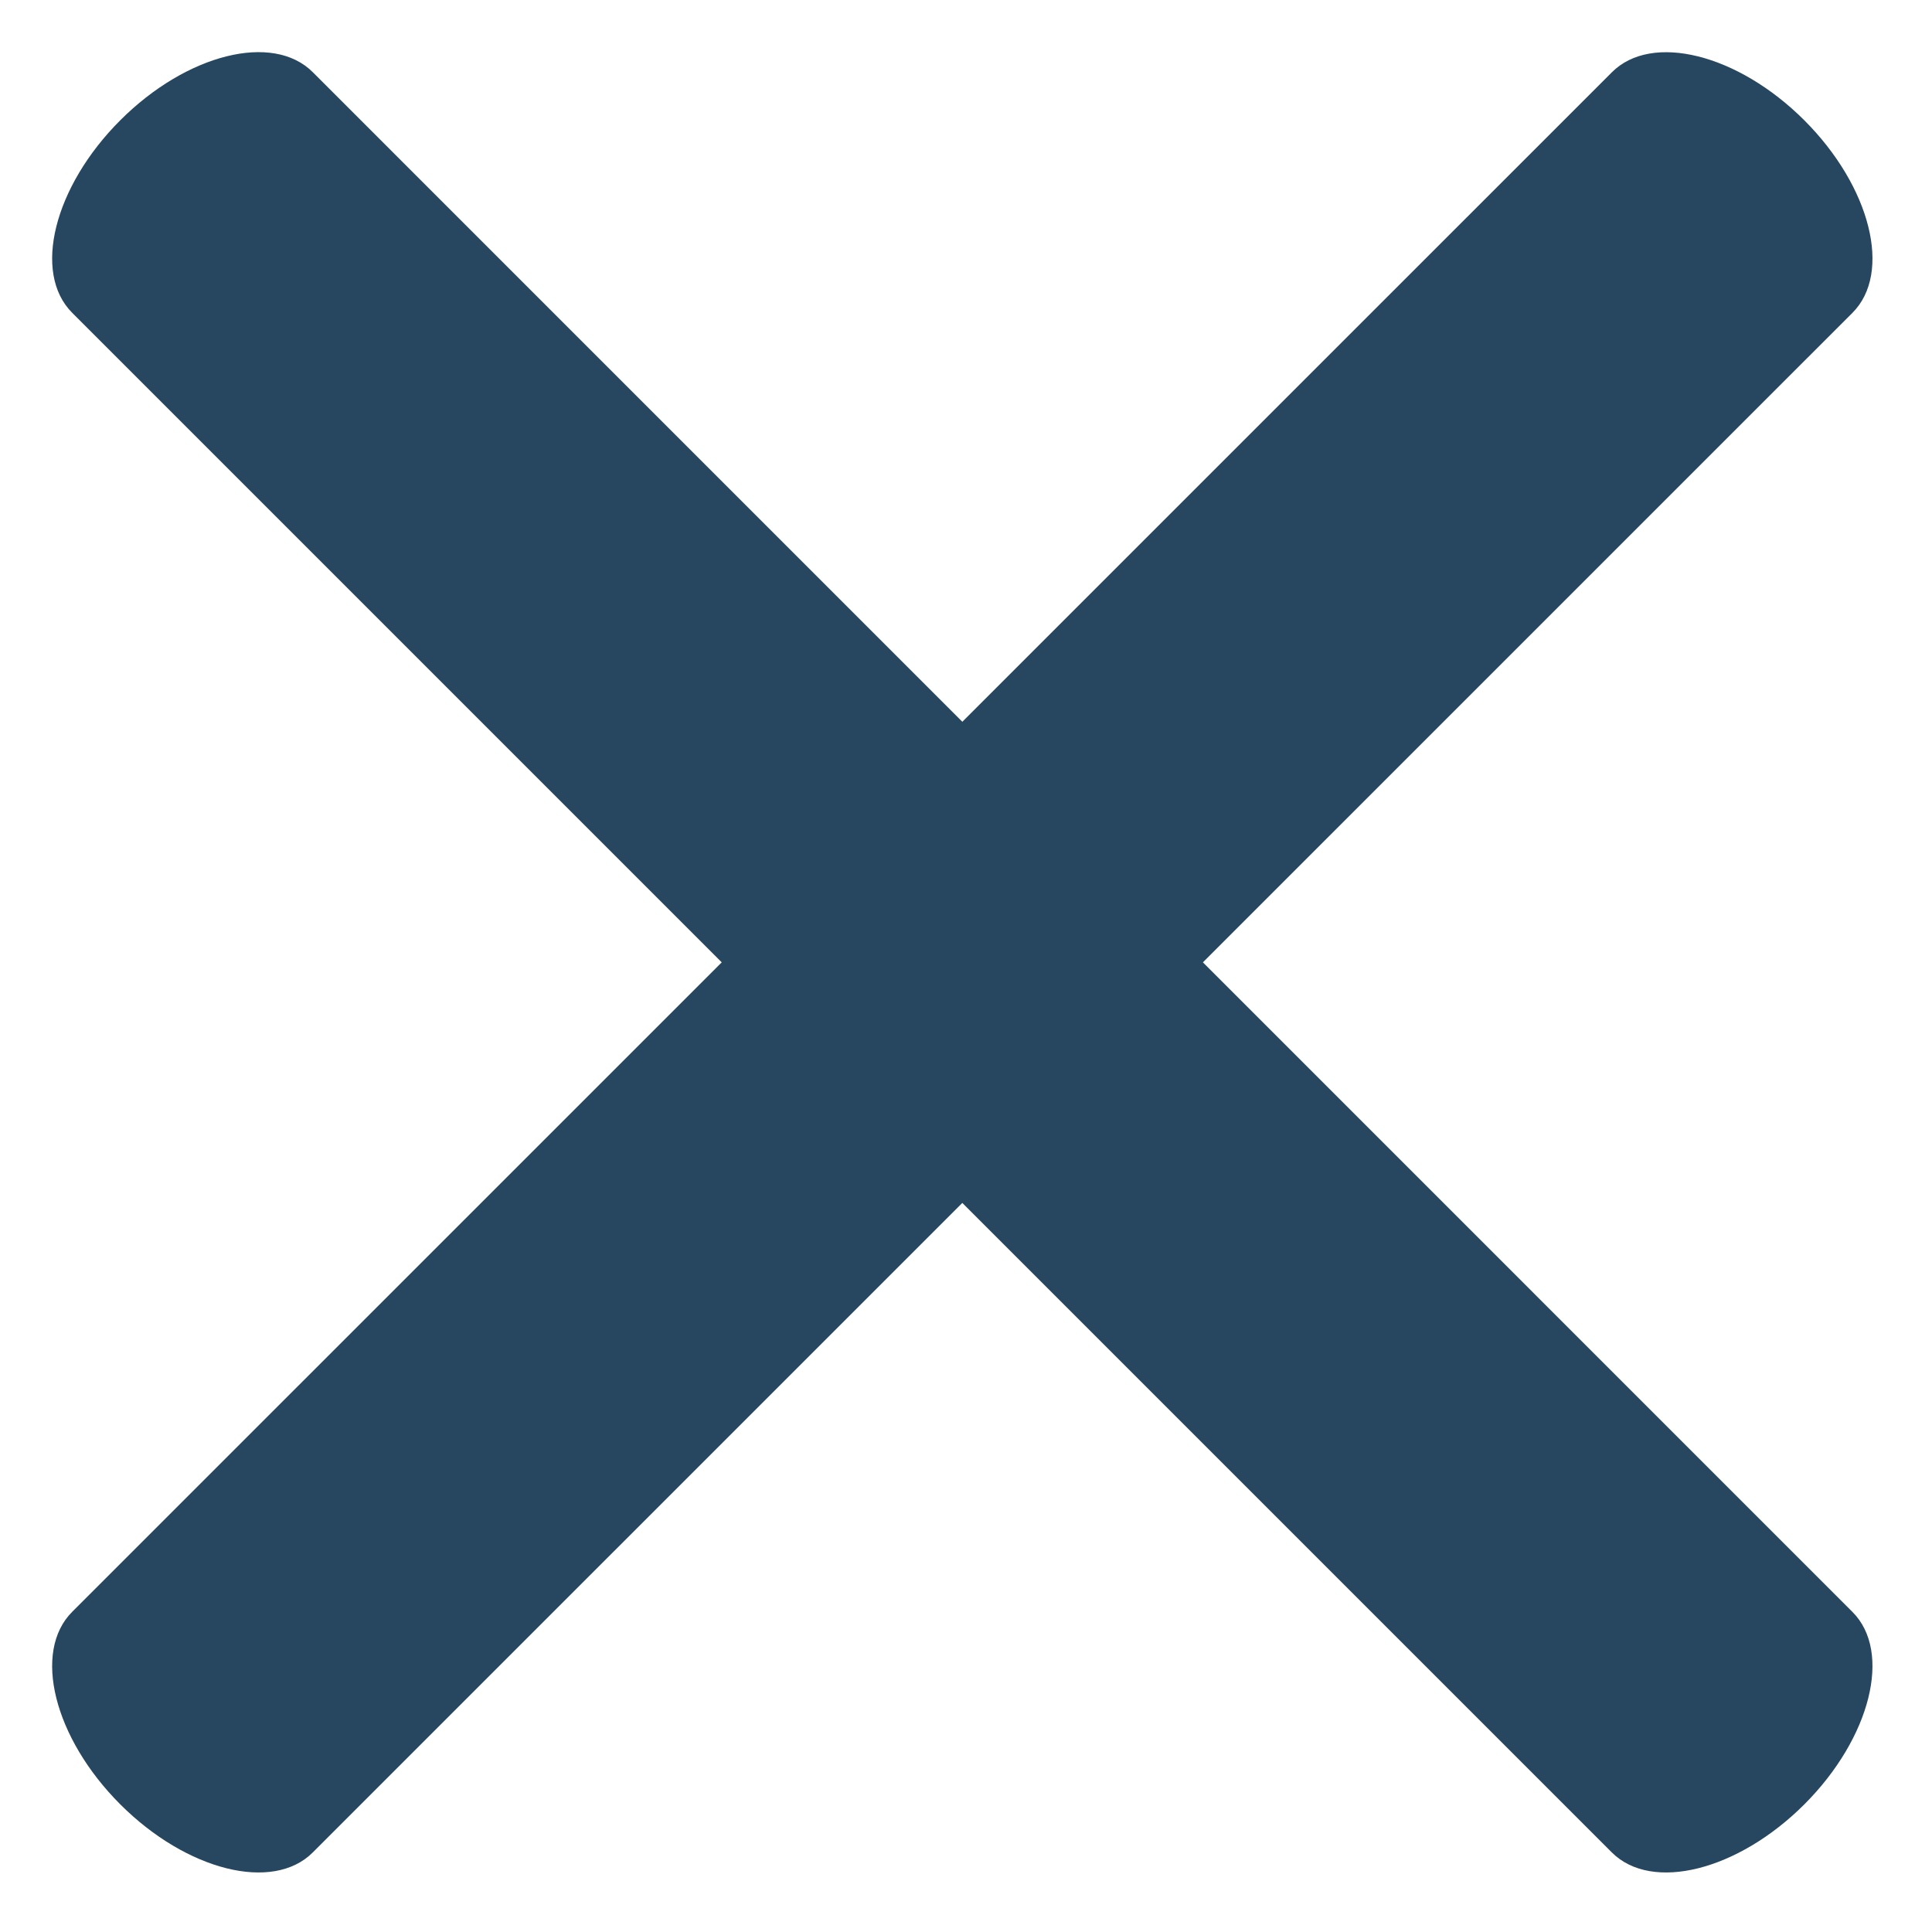
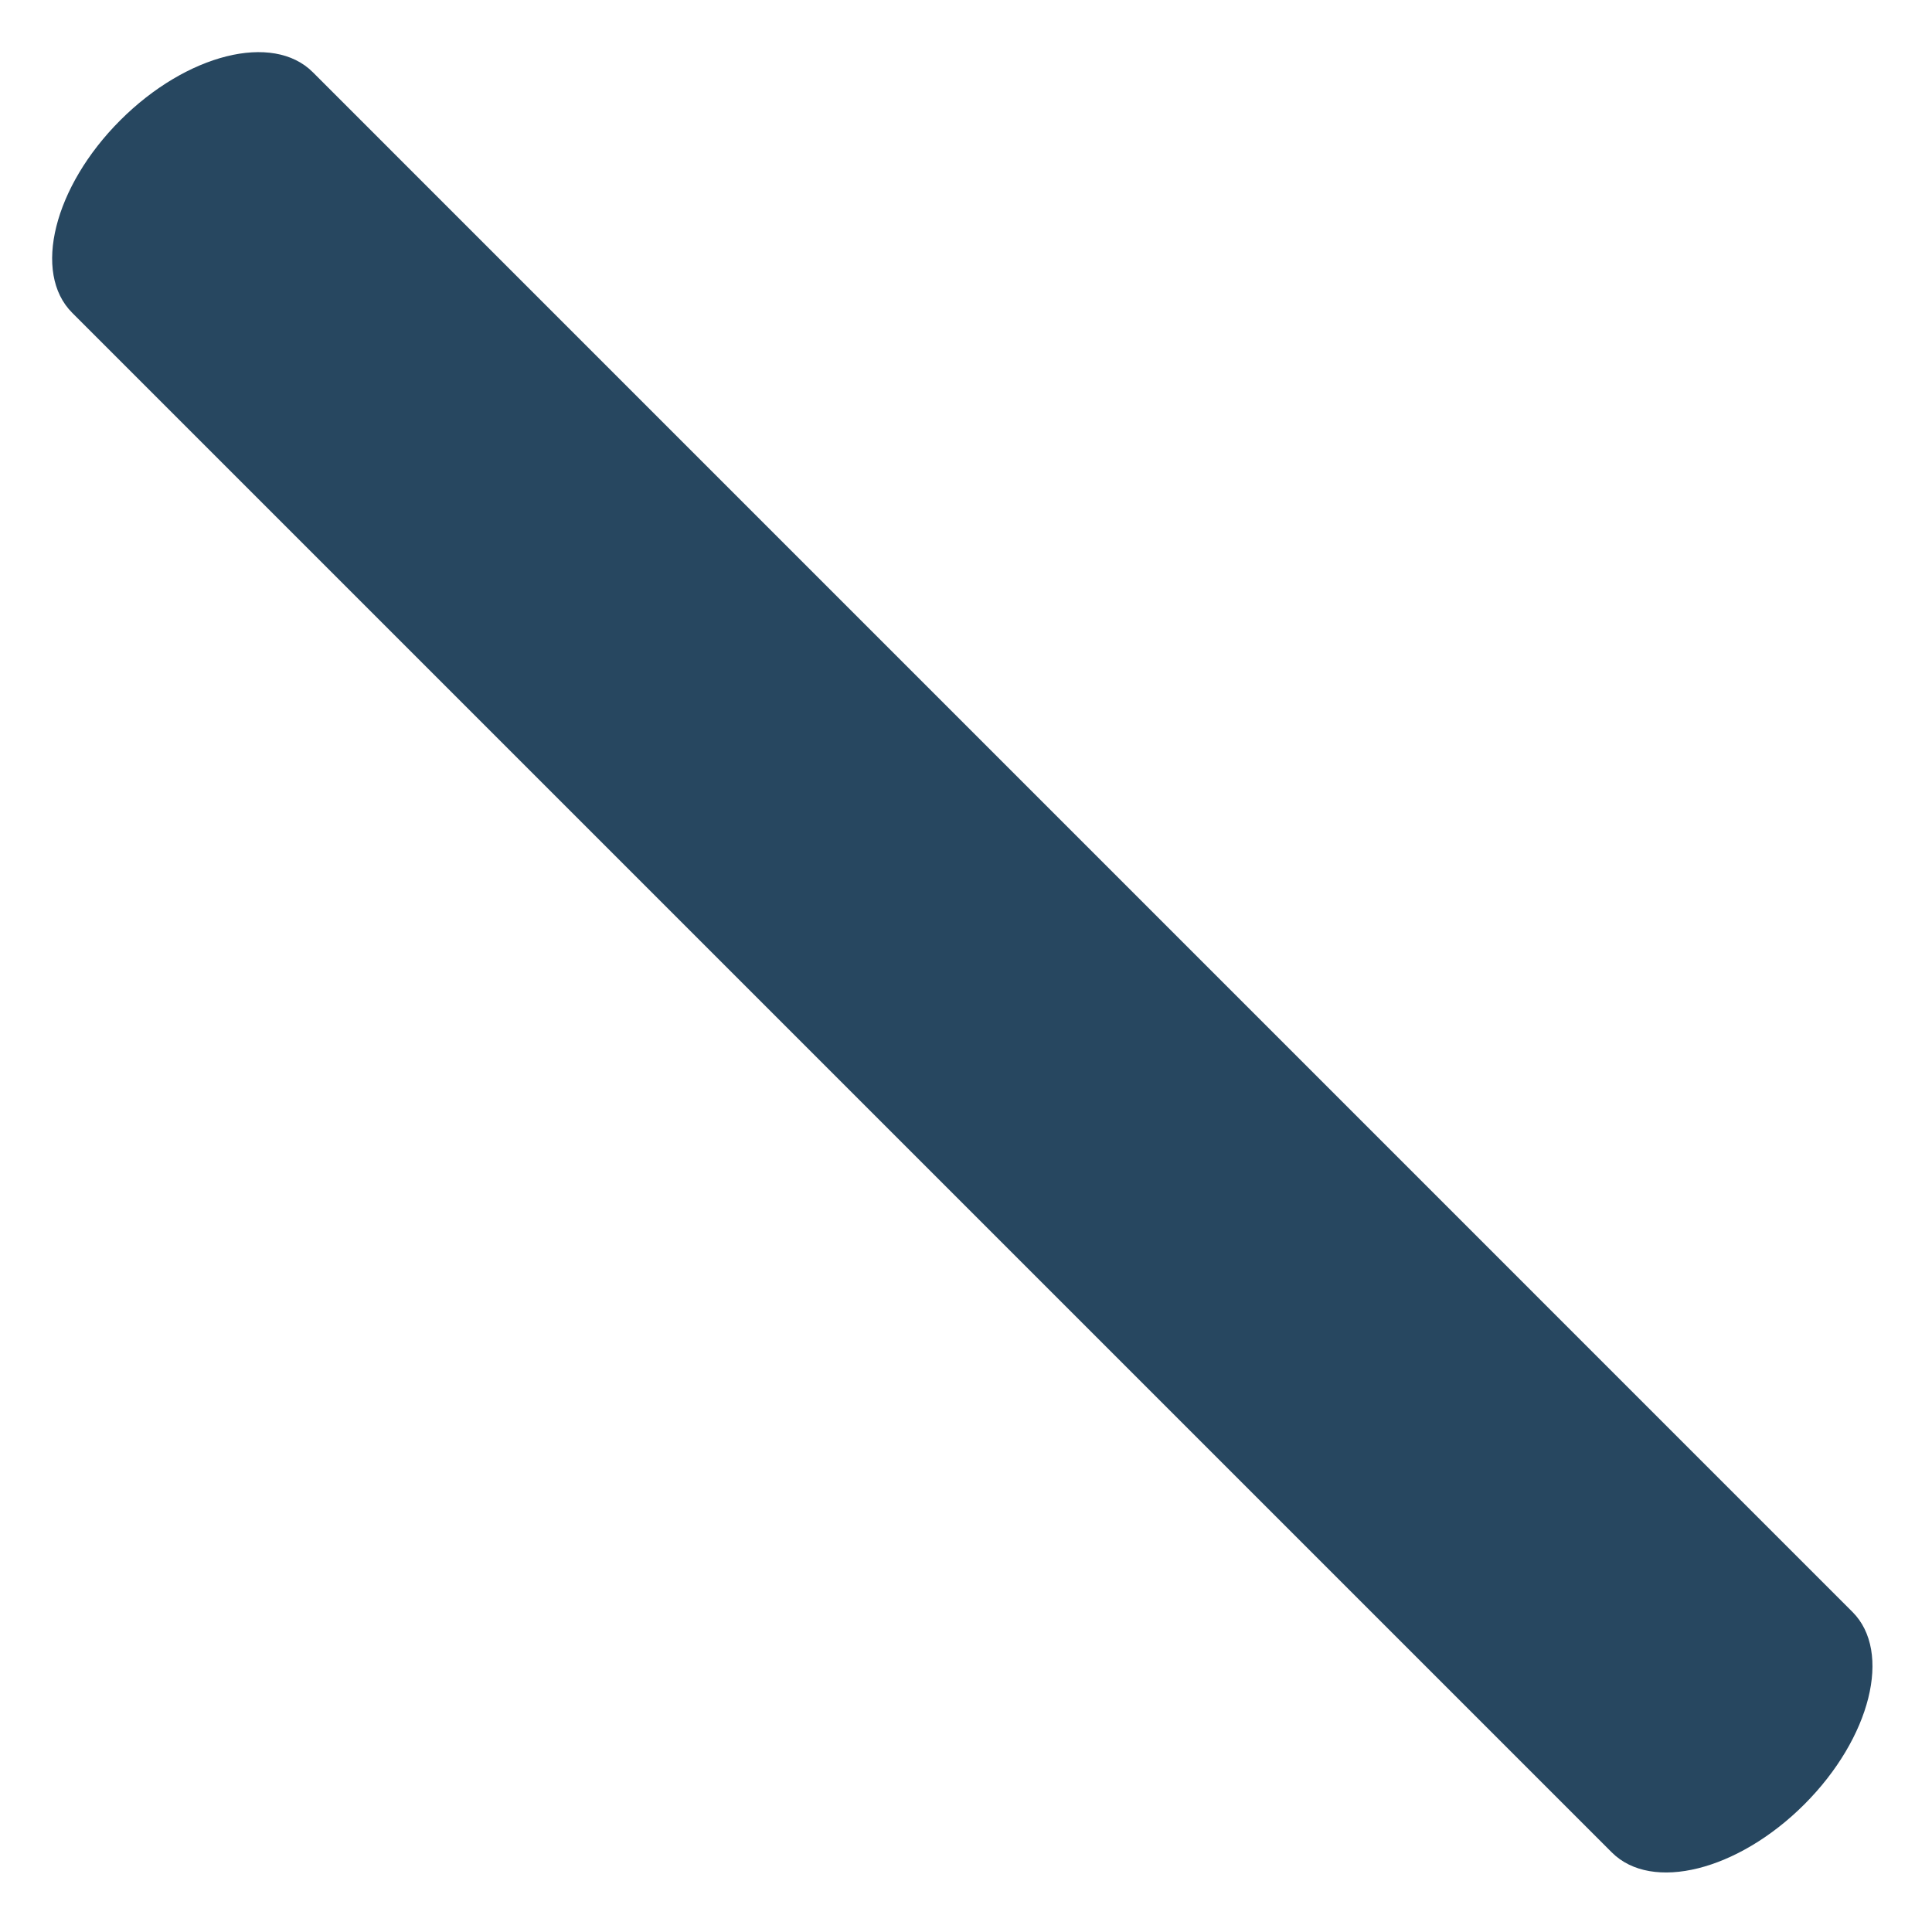
<svg xmlns="http://www.w3.org/2000/svg" width="28" height="28" fill="none">
  <path fill="#274760" d="M1.743 1.743C2.706.78 3.955.468 4.533 1.046l22.314 22.315c.578.577.266 1.826-.697 2.789s-2.212 1.275-2.79.697L1.046 4.533c-.578-.578-.266-1.827.697-2.79" />
-   <path fill="#274760" d="M1.743 26.15c-.963-.963-1.275-2.212-.697-2.79L23.361 1.047c.577-.578 1.826-.266 2.789.697s1.275 2.212.697 2.79L4.533 26.847c-.578.578-1.827.266-2.79-.697" />
</svg>